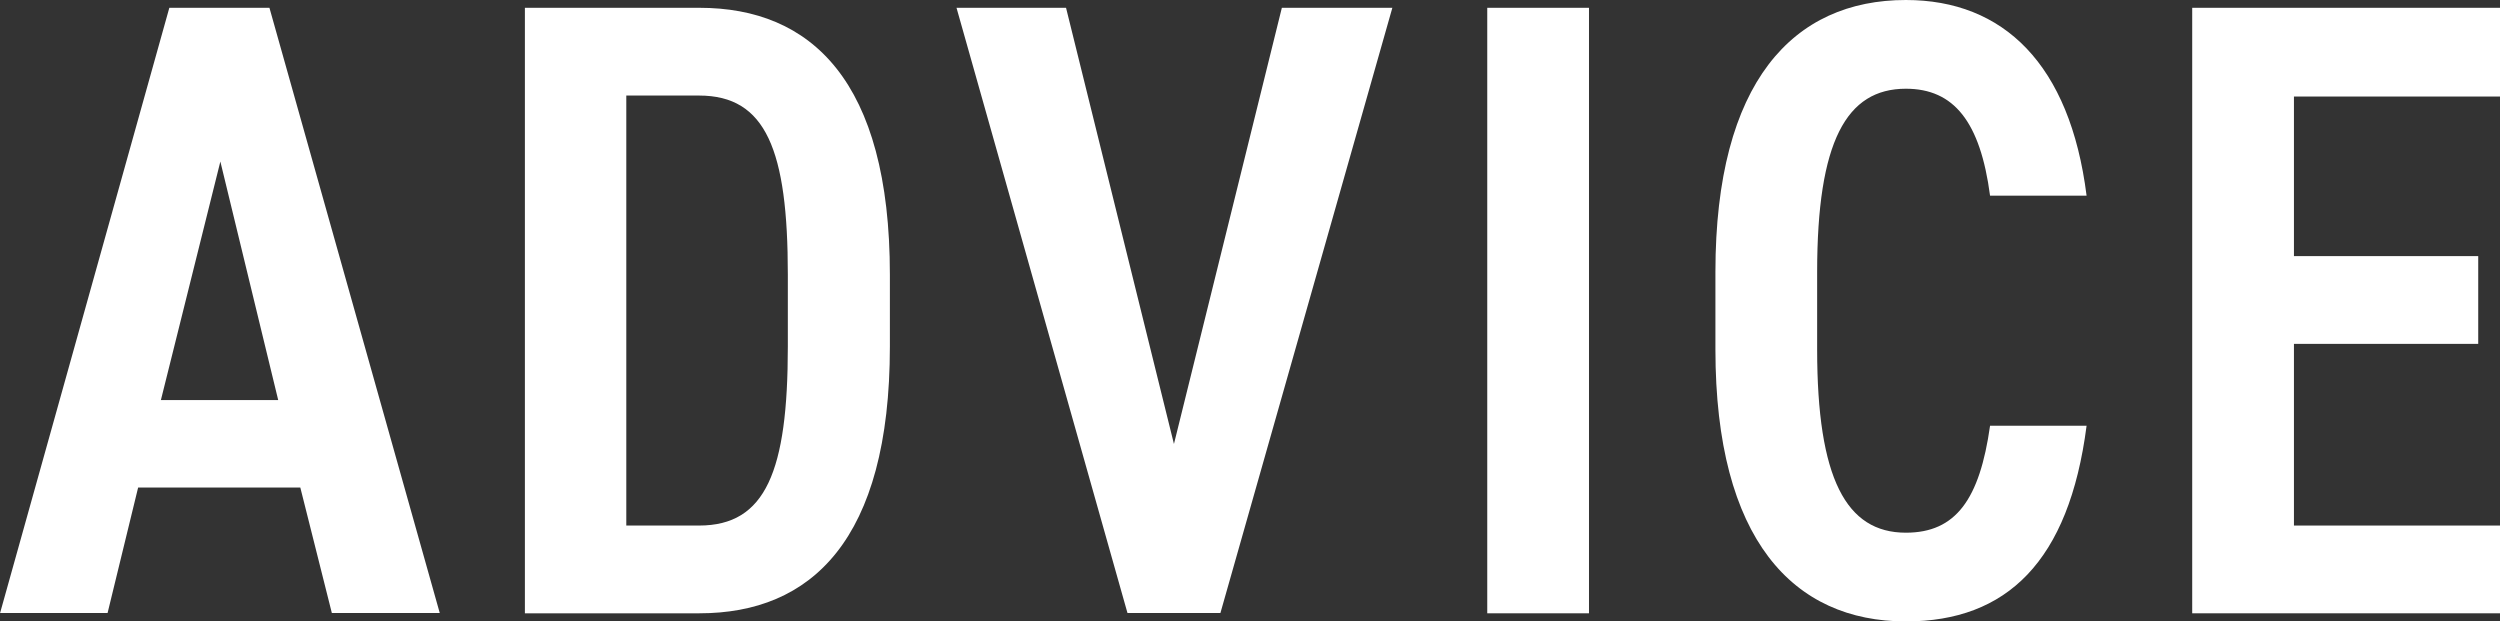
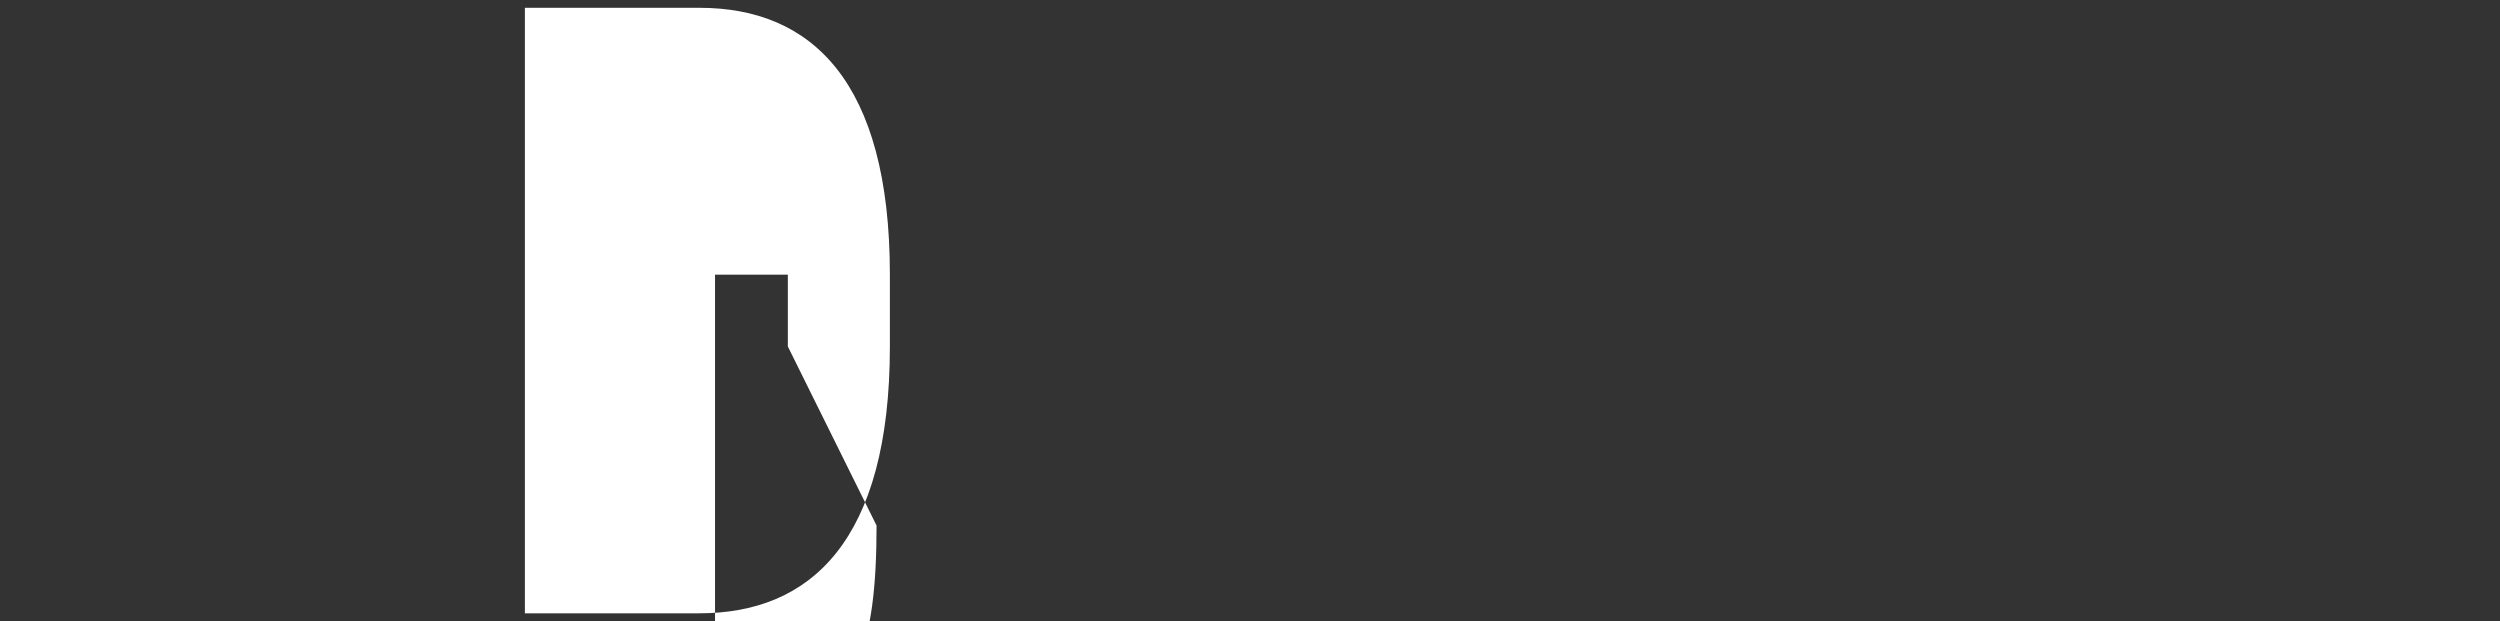
<svg xmlns="http://www.w3.org/2000/svg" id="_レイヤー_2" width="76.92" height="19.11" viewBox="0 0 76.92 19.11">
  <rect x="0" y="0" width="76.92" height="19.11" fill="#333333" stroke="none" />
  <defs>
    <style>.cls-1{fill:#fff;}</style>
  </defs>
  <g id="MENU">
-     <path class="cls-1" d="M0,18.87L5.21.24h3.08l5.24,18.62h-3.32l-.97-3.86h-4.99l-.94,3.86H0ZM4.94,12.31h3.62l-1.78-7.34-1.83,7.34Z" />
-     <path class="cls-1" d="M16.15,18.87V.24h5.37c3.43,0,5.86,2.24,5.86,8.21v2.21c0,5.97-2.43,8.21-5.86,8.21h-5.37ZM24.24,10.66v-2.21c0-3.83-.67-5.51-2.73-5.51h-2.24v13.23h2.24c2.05,0,2.73-1.67,2.73-5.51Z" />
-     <path class="cls-1" d="M32.8.24l3.32,13.42L39.44.24h3.4l-5.29,18.62h-2.86L29.43.24h3.37Z" />
-     <path class="cls-1" d="M48.89,18.87h-3.13V.24h3.13v18.62Z" />
-     <path class="cls-1" d="M61.23,6.02c-.3-2.27-1.11-3.29-2.59-3.29-1.83,0-2.73,1.62-2.73,5.64v2.38c0,3.97.89,5.64,2.73,5.64,1.54,0,2.27-1.03,2.59-3.29h2.97c-.54,4.18-2.46,6.02-5.56,6.02-3.46,0-5.86-2.51-5.86-8.37v-2.38c0-5.86,2.4-8.37,5.86-8.37,3,0,5.05,1.97,5.56,6.02h-2.97Z" />
-     <path class="cls-1" d="M76.92.24v2.73h-6.34v4.91h5.67v2.7h-5.67v5.59h6.34v2.7h-9.47V.24h9.47Z" />
+     <path class="cls-1" d="M16.15,18.87V.24h5.37c3.43,0,5.86,2.24,5.86,8.21v2.21c0,5.97-2.43,8.21-5.86,8.21h-5.37ZM24.24,10.66v-2.21h-2.24v13.23h2.24c2.05,0,2.73-1.67,2.73-5.51Z" />
  </g>
</svg>